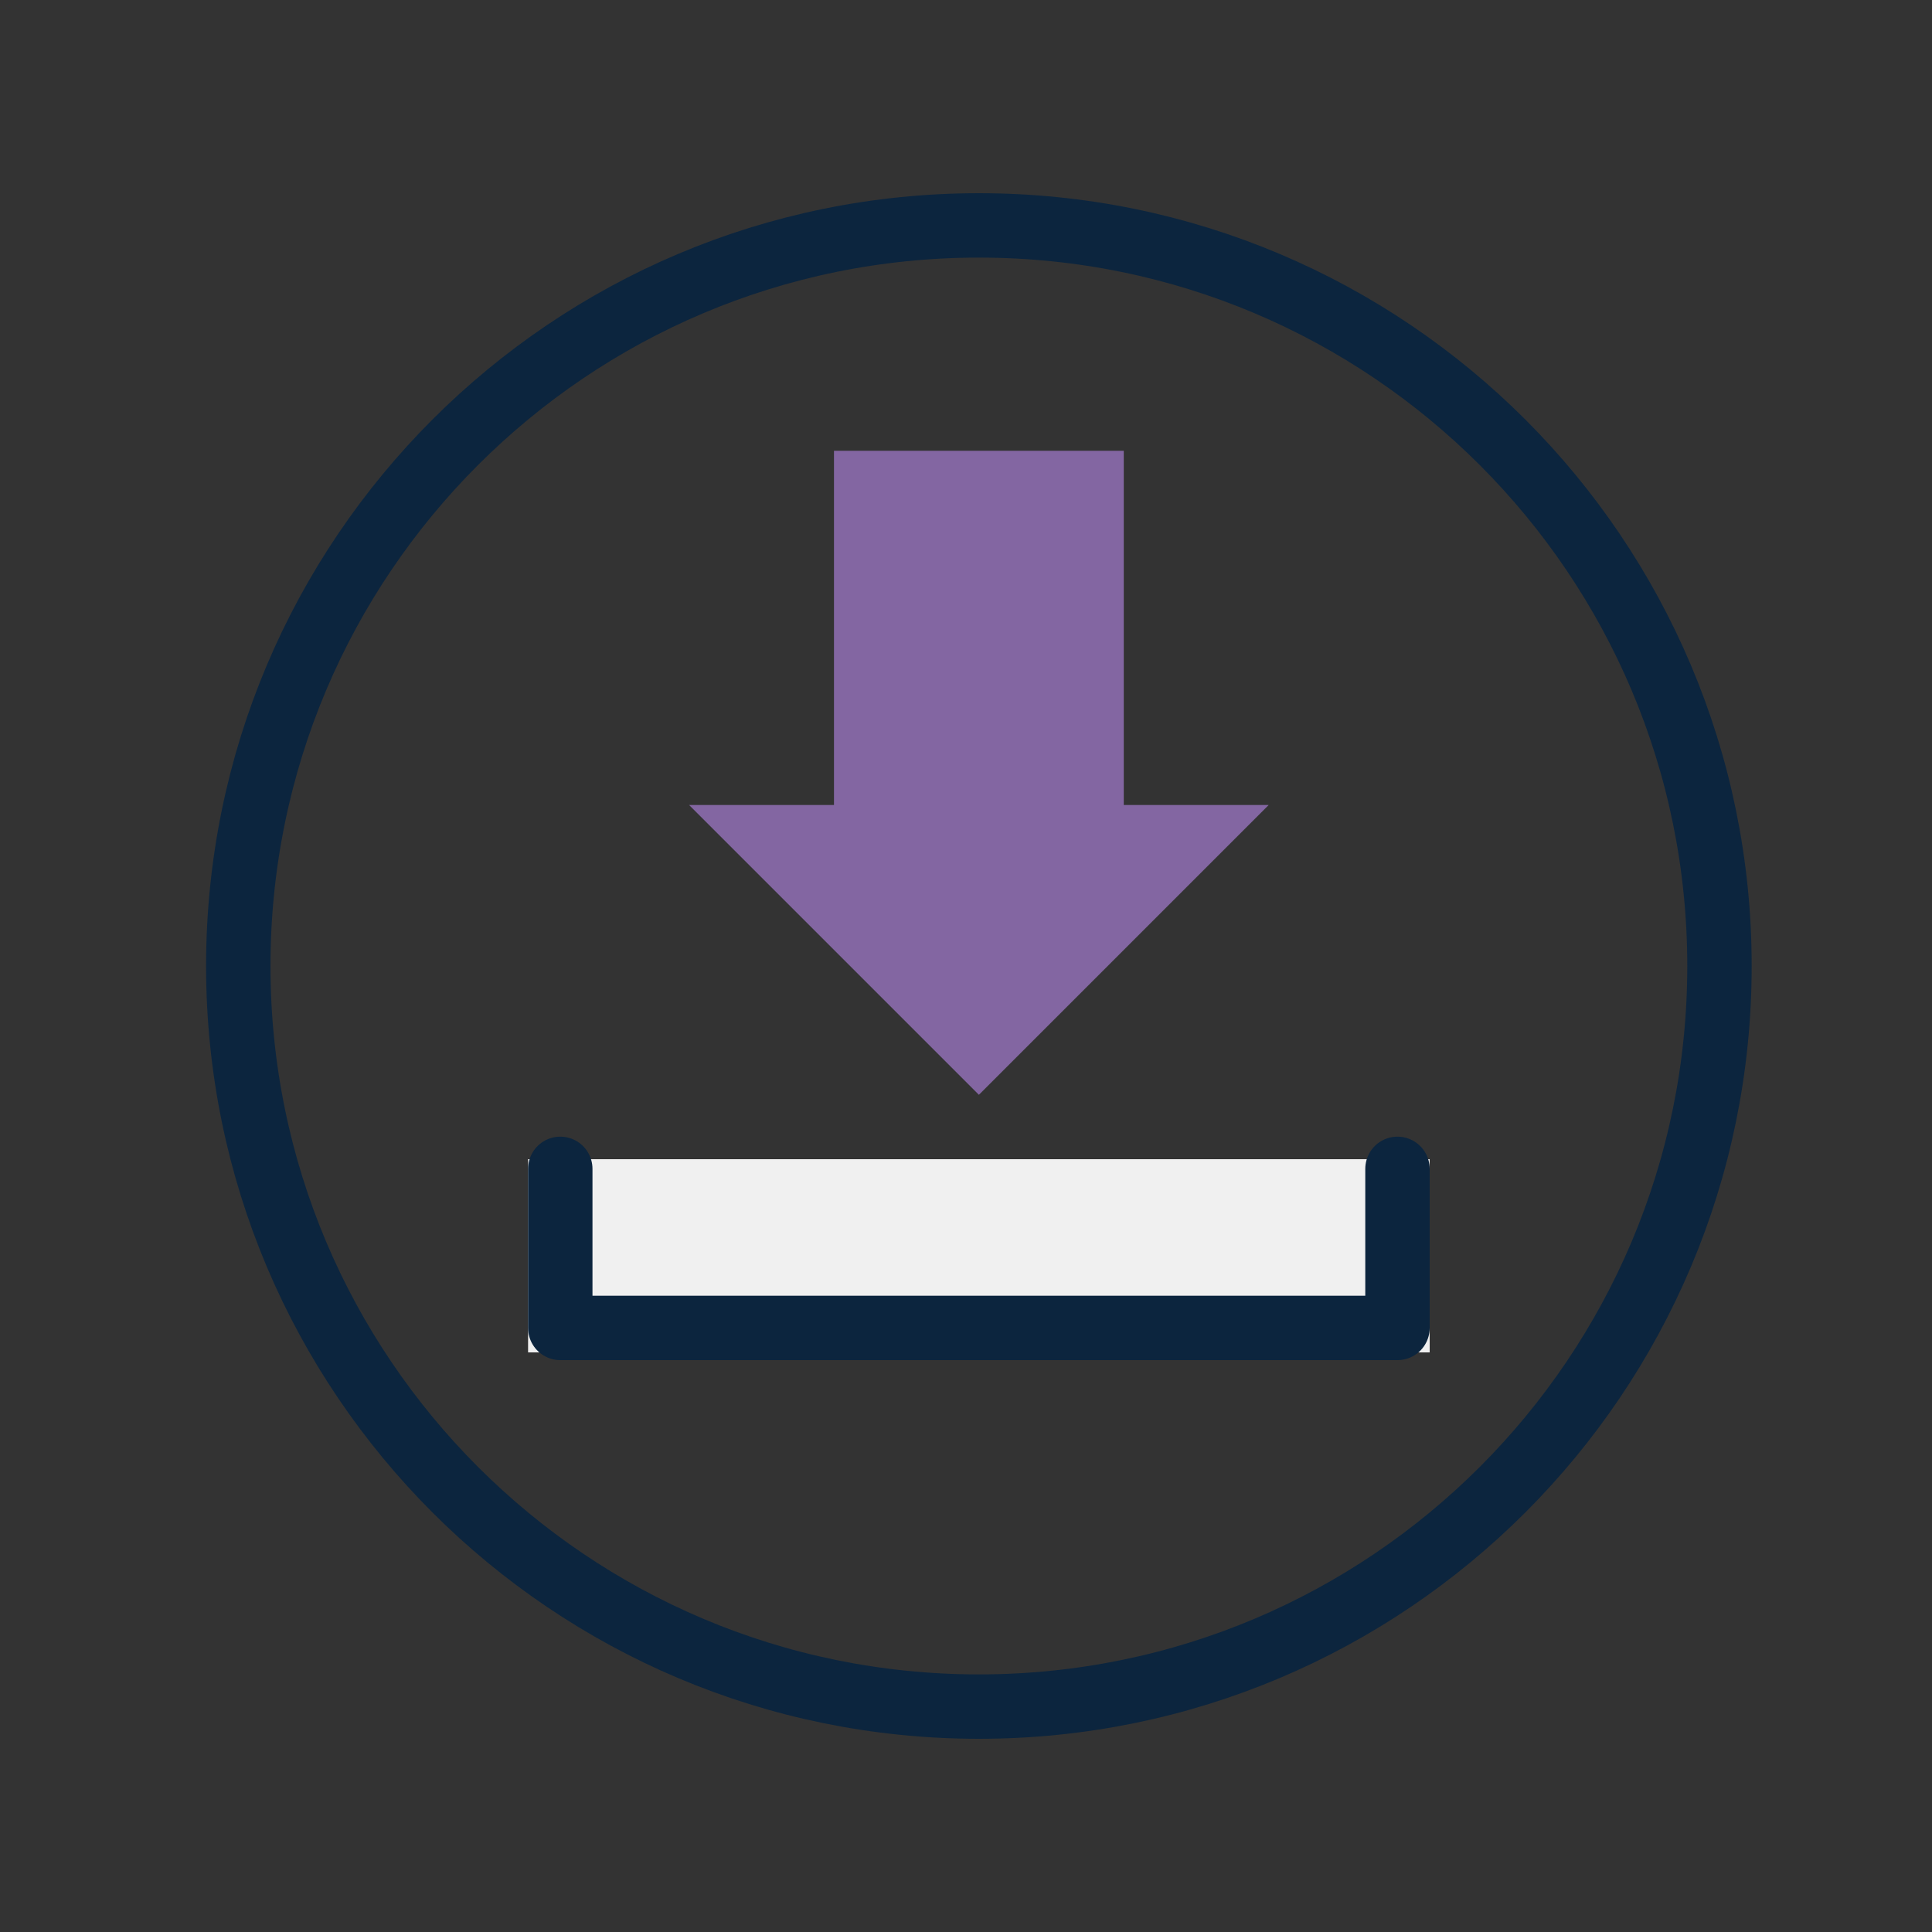
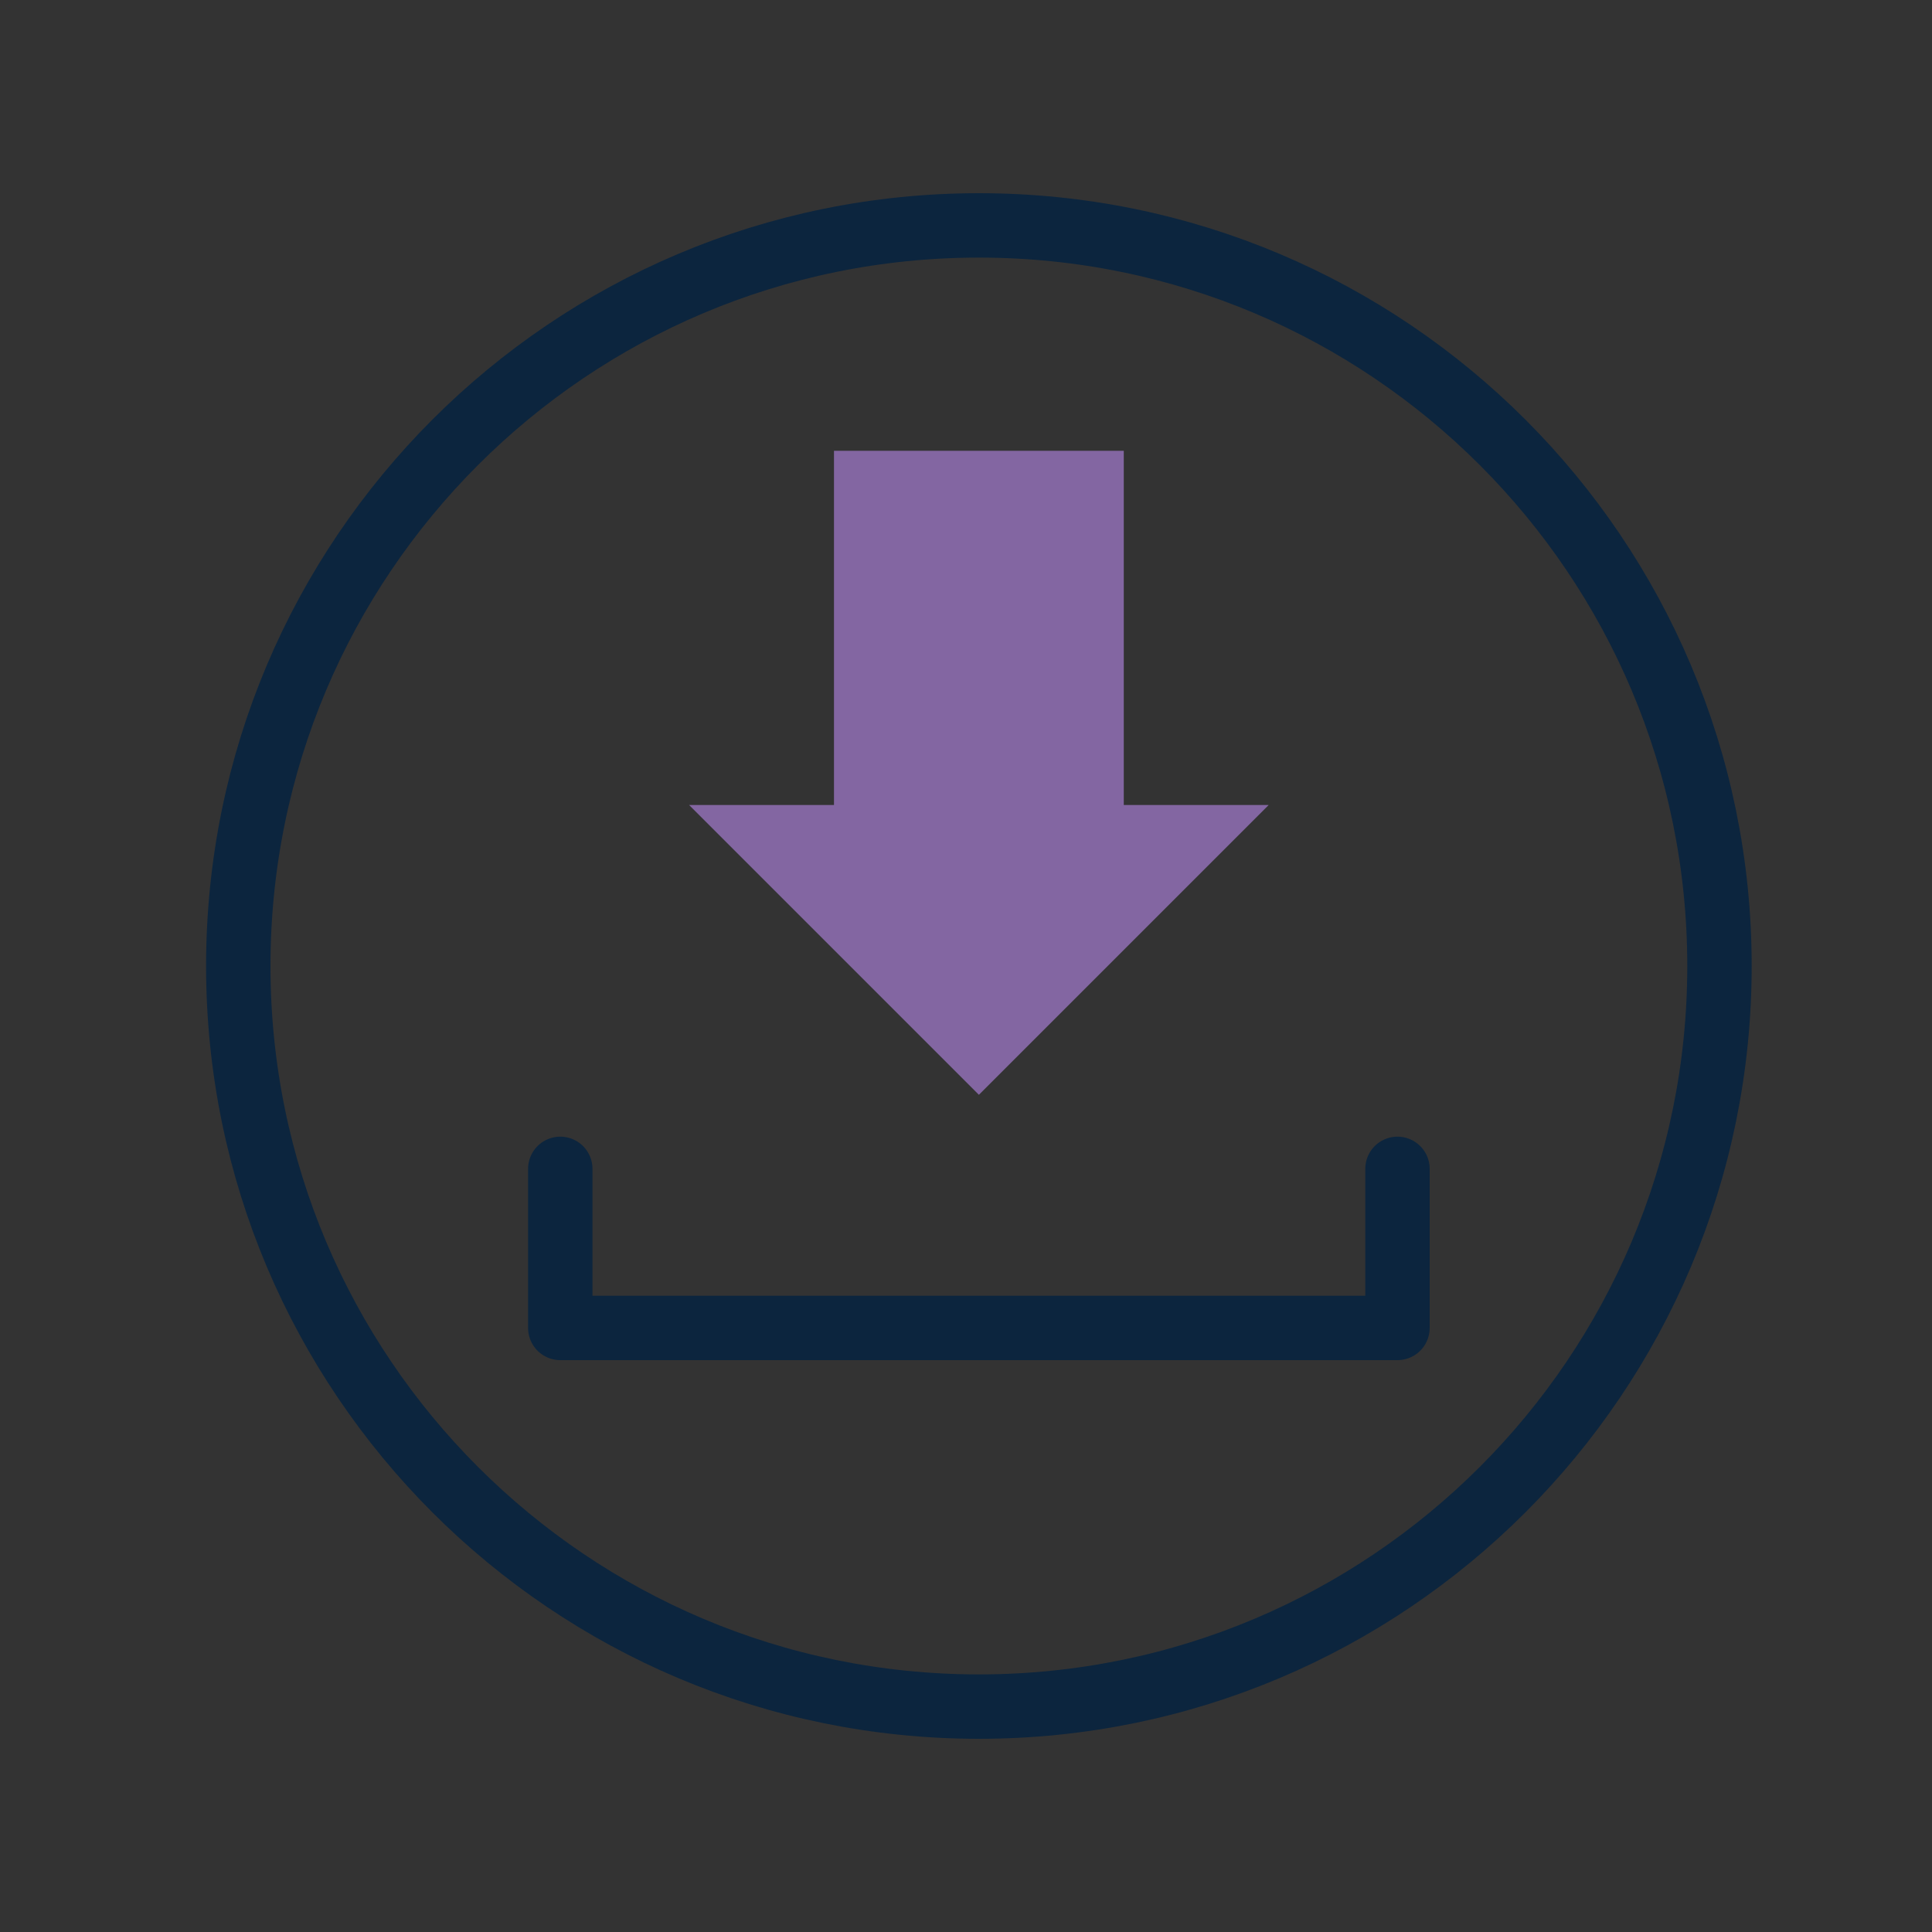
<svg xmlns="http://www.w3.org/2000/svg" width="30" height="30" viewBox="0 0 30 30" fill="none">
  <rect x="0" y="0" width="30" height="30" fill="#333333" stroke="none" />
  <g clip-path="url(#clip0_691_111)">
-     <path d="M22.2 18H8.2V21H22.2V18Z" fill="#F0F0F0" />
    <path d="M15.2 26.5C21.552 26.5 26.7 21.351 26.7 15C26.7 8.649 21.552 3.5 15.2 3.5C8.849 3.5 3.7 8.649 3.7 15C3.7 21.351 8.849 26.5 15.2 26.5Z" stroke="#0C253E" stroke-linecap="round" stroke-linejoin="round" />
    <path d="M8.7 18.15V20.62H21.7V18.15" stroke="#0C253E" stroke-linecap="round" stroke-linejoin="round" />
    <path d="M17.45 7H12.95V13.75H17.45V7Z" fill="#8366A2" />
    <path d="M19.7 12.5L15.2 17L10.7 12.5H19.7Z" fill="#8366A2" />
  </g>
  <defs>
    <clipPath id="clip0_691_111">
      <rect width="30" height="30" fill="white" />
    </clipPath>
  </defs>
</svg>